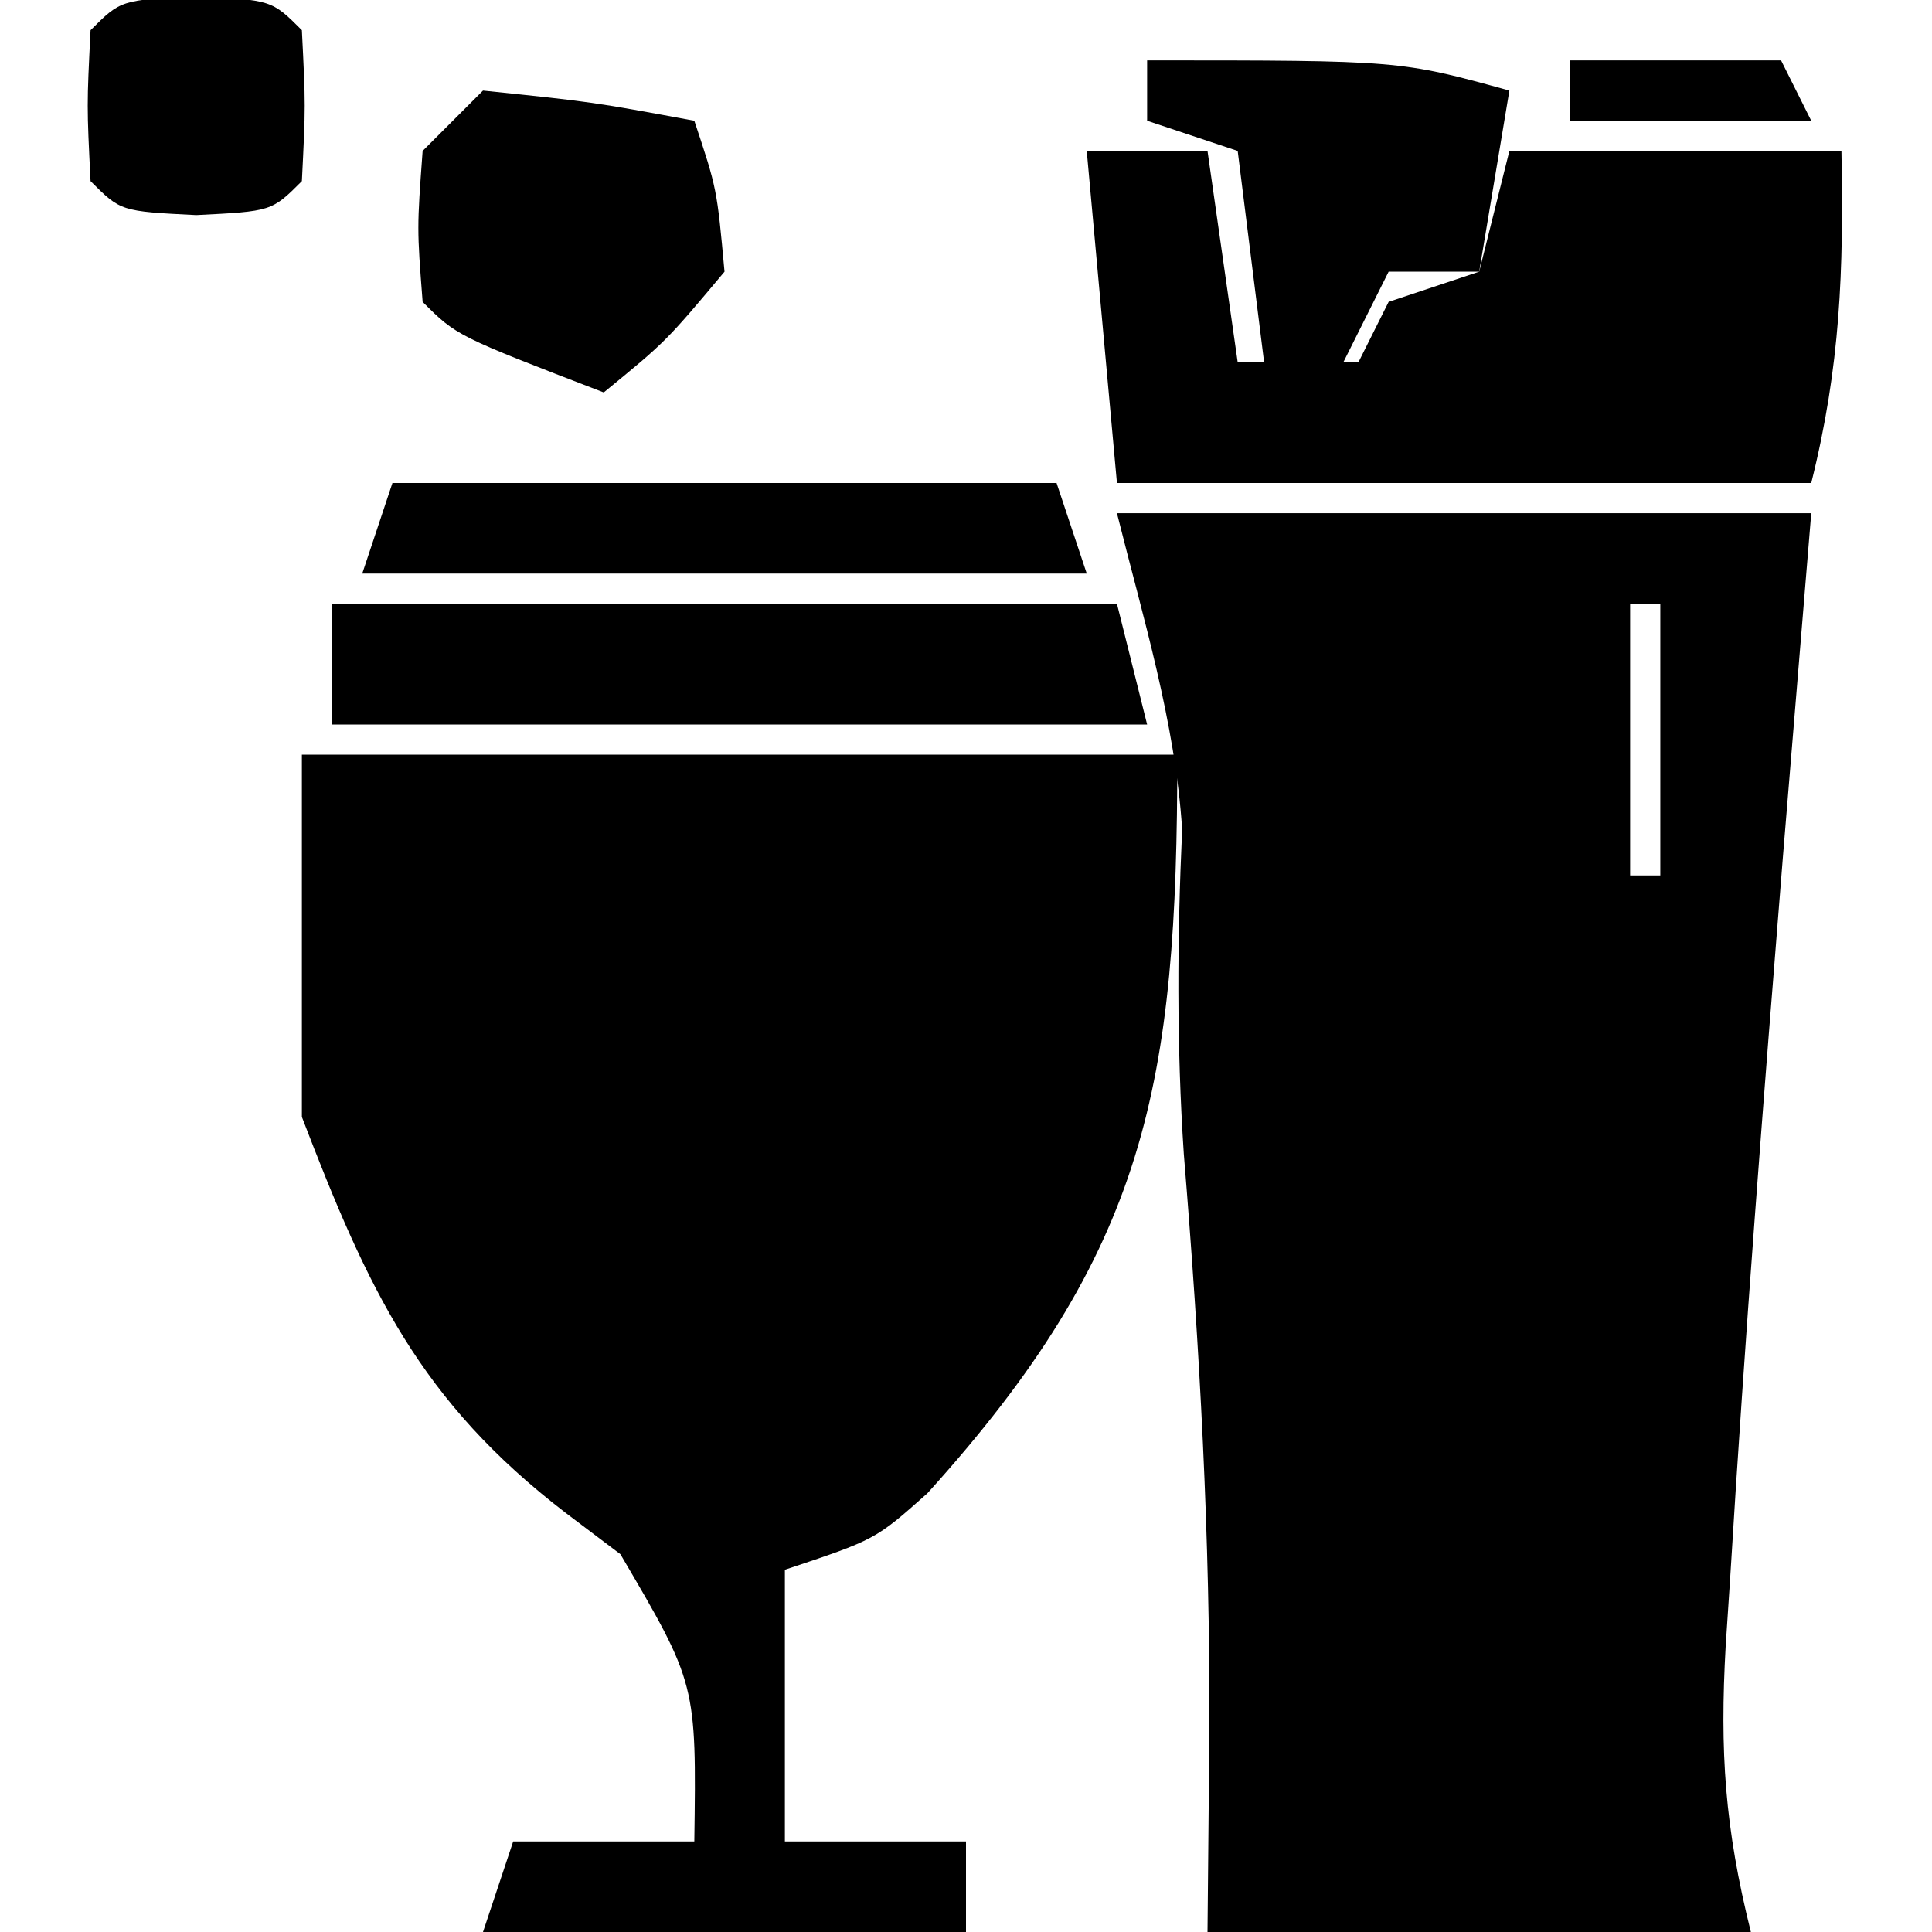
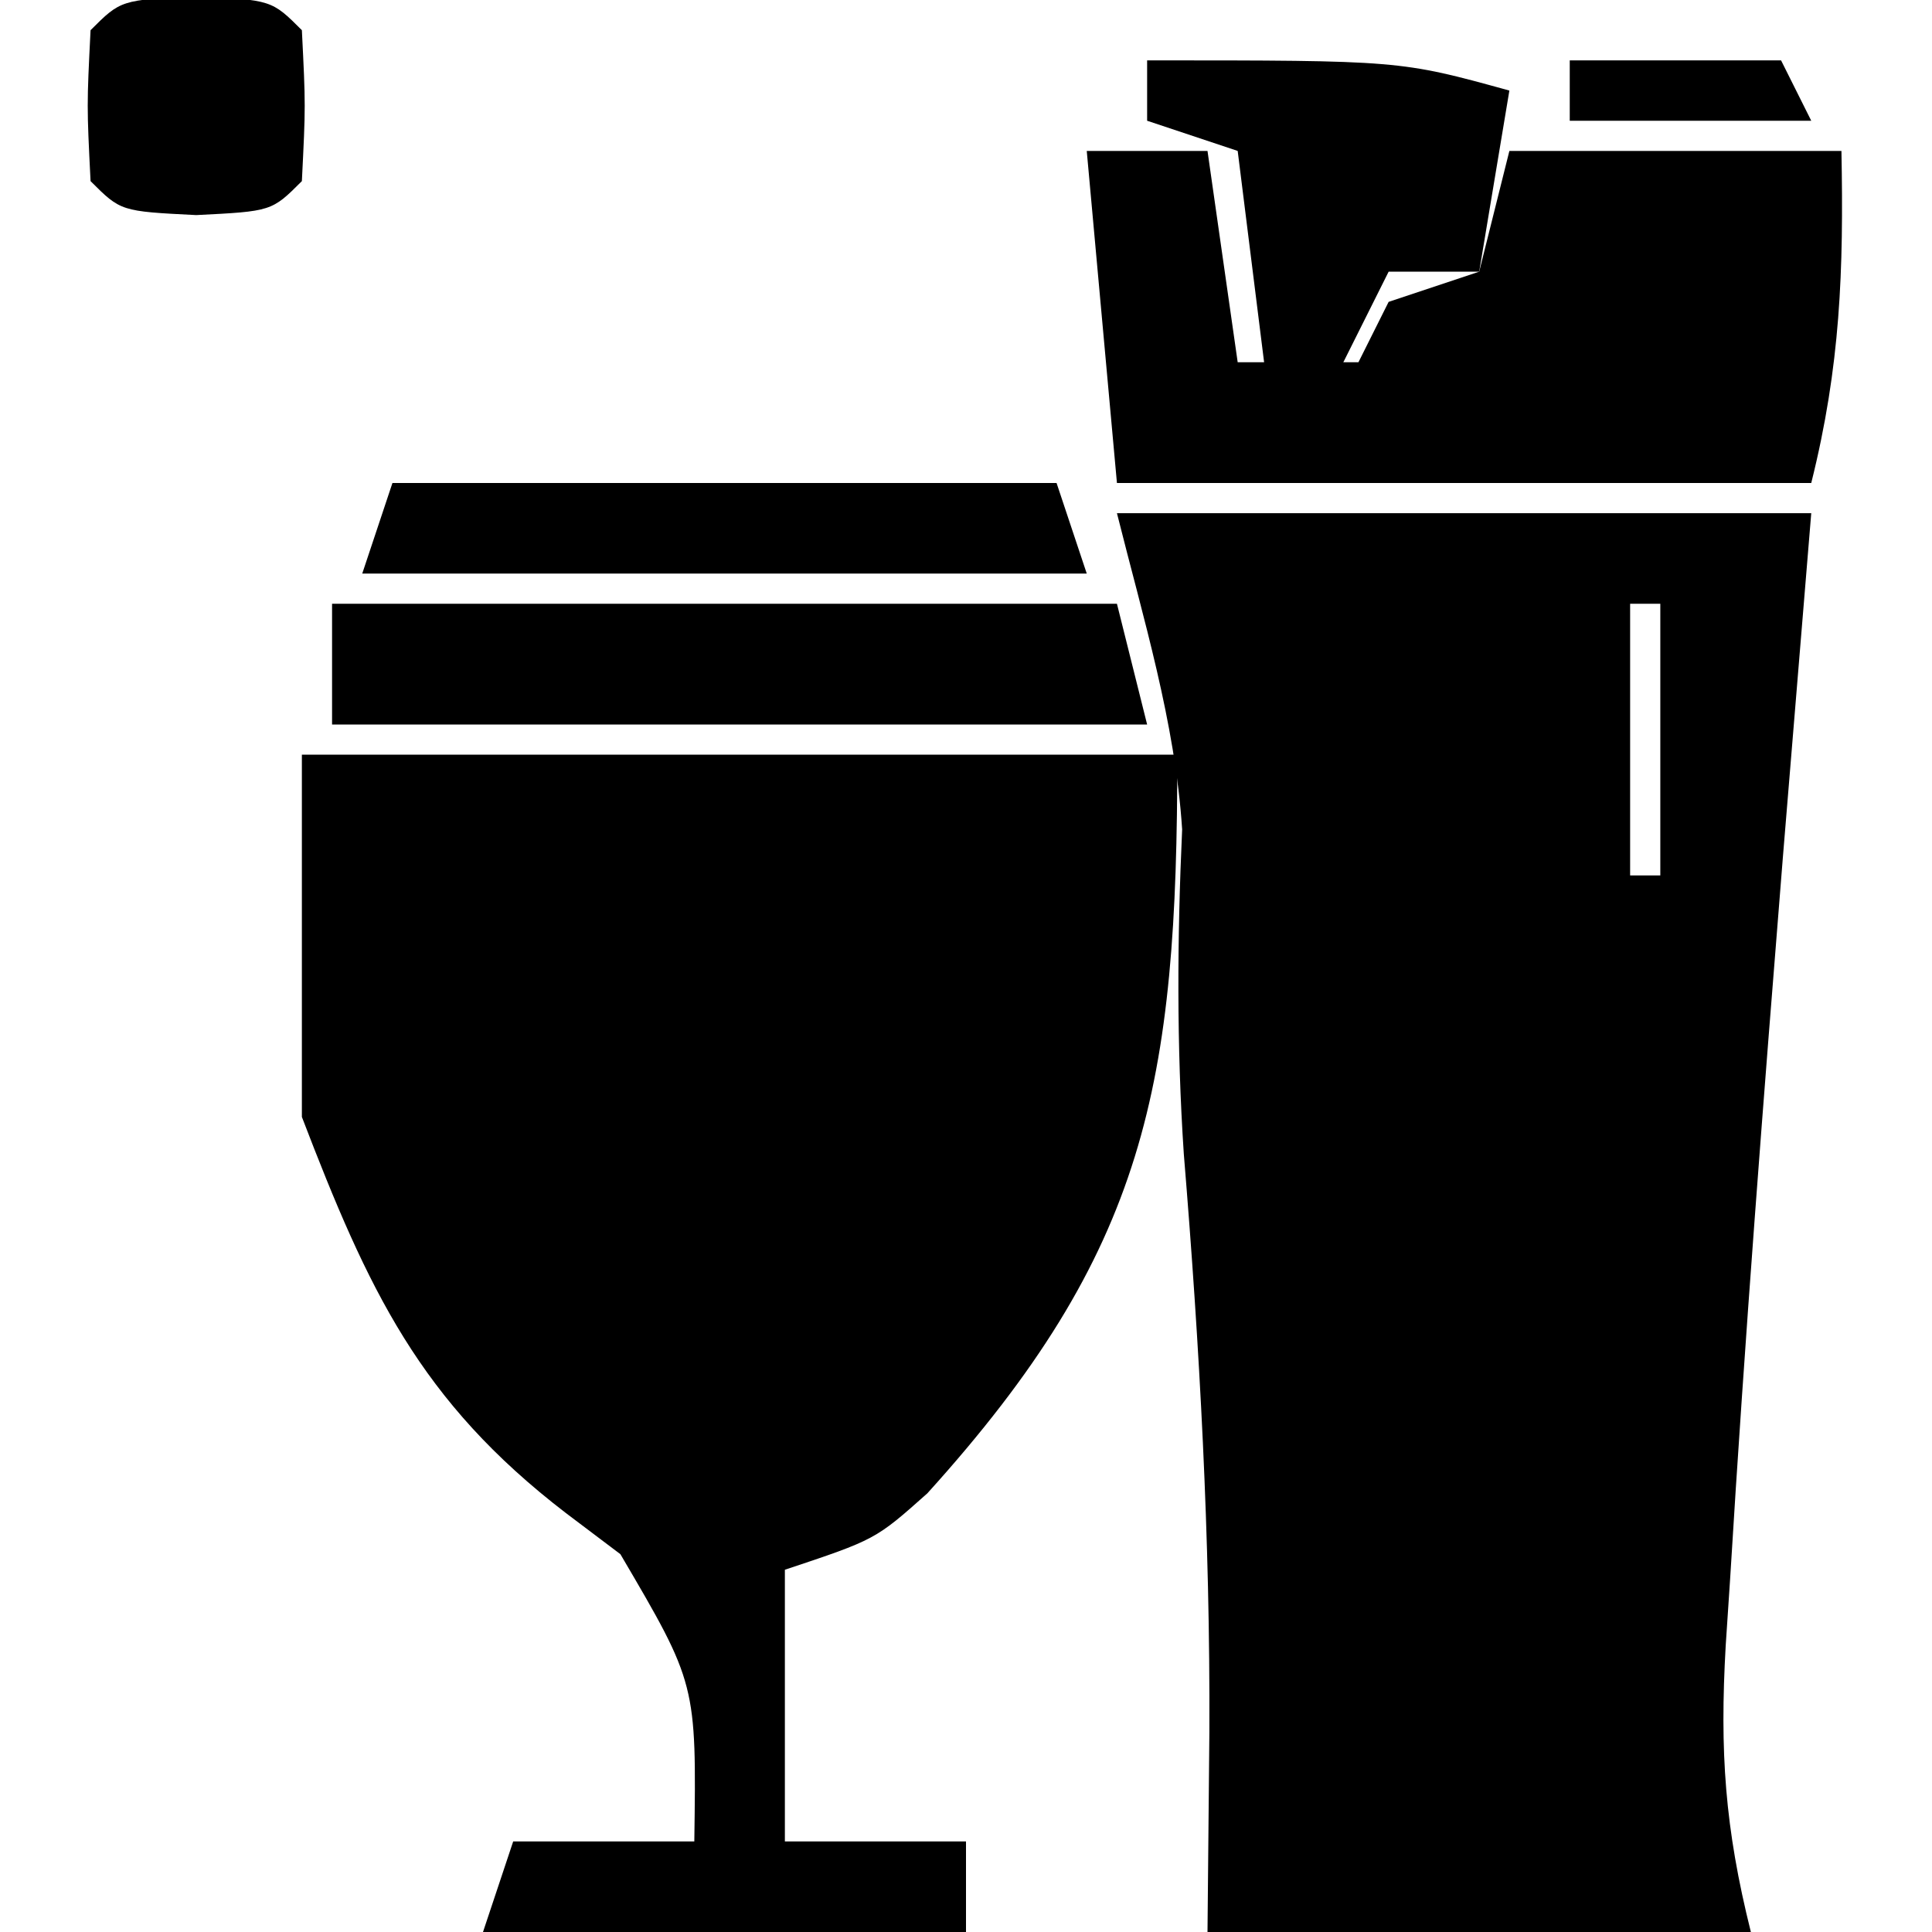
<svg xmlns="http://www.w3.org/2000/svg" width="64" height="64">
  <path d="M0 0 C7.59 0 15.18 0 23 0 C22.691 3.754 22.381 7.508 22.062 11.375 C21.421 19.35 20.797 27.326 20.312 35.312 C20.264 36.039 20.216 36.766 20.166 37.515 C19.967 41.022 20.135 43.541 21 47 C15.06 47 9.12 47 3 47 C3.021 44.814 3.041 42.627 3.062 40.375 C3.091 33.956 2.742 27.622 2.215 21.223 C1.975 17.621 1.996 14.081 2.16 10.477 C1.93 6.918 0.865 3.459 0 0 Z M17 3 C17 5.97 17 8.94 17 12 C17.33 12 17.66 12 18 12 C18 9.03 18 6.06 18 3 C17.67 3 17.34 3 17 3 Z M17 15 C18 17 18 17 18 17 Z " fill="#000000" transform="translate(37,17)" />
  <path d="M0 0 C9.57 0 19.14 0 29 0 C29 10.943 27.999 16.423 20.719 24.469 C19 26 19 26 16 27 C16 29.97 16 32.94 16 36 C17.98 36 19.96 36 22 36 C22 36.99 22 37.98 22 39 C16.72 39 11.44 39 6 39 C6.33 38.01 6.66 37.02 7 36 C8.98 36 10.96 36 13 36 C13.072 30.776 13.072 30.776 10.551 26.484 C9.957 26.036 9.362 25.587 8.75 25.125 C3.903 21.407 2.2 17.734 0 12 C0 8.04 0 4.08 0 0 Z M8 5 C9 7 9 7 9 7 Z " fill="#000000" transform="translate(10,25)" />
  <path d="M0 0 C1.32 0 2.64 0 4 0 C4.33 2.31 4.66 4.62 5 7 C6.32 7 7.64 7 9 7 C9.33 6.34 9.66 5.68 10 5 C10.99 4.67 11.98 4.34 13 4 C13.33 2.68 13.66 1.36 14 0 C17.63 0 21.26 0 25 0 C25.076 3.964 24.968 7.127 24 11 C16.41 11 8.82 11 1 11 C0.67 7.37 0.34 3.74 0 0 Z " fill="#000000" transform="translate(36,5)" />
  <path d="M0 0 C8.58 0 17.16 0 26 0 C26.33 1.32 26.66 2.64 27 4 C18.09 4 9.18 4 0 4 C0 2.68 0 1.36 0 0 Z " fill="#000000" transform="translate(11,20)" />
-   <path d="M0 0 C3.625 0.375 3.625 0.375 7 1 C7.75 3.25 7.75 3.25 8 6 C6.062 8.312 6.062 8.312 4 10 C-0.875 8.125 -0.875 8.125 -2 7 C-2.188 4.562 -2.188 4.562 -2 2 C-1.34 1.34 -0.68 0.68 0 0 Z " fill="#000000" transform="translate(16,3)" />
  <path d="M0 0 C7.26 0 14.52 0 22 0 C22.33 0.99 22.66 1.98 23 3 C15.08 3 7.16 3 -1 3 C-0.67 2.01 -0.34 1.02 0 0 Z " fill="#000000" transform="translate(13,16)" />
  <path d="M0 0 C8.375 0 8.375 0 12 1 C11.67 2.98 11.34 4.96 11 7 C10.01 7 9.02 7 8 7 C7.34 8.32 6.68 9.64 6 11 C5.34 11 4.68 11 4 11 C3.67 8.36 3.34 5.72 3 3 C2.01 2.67 1.02 2.34 0 2 C0 1.34 0 0.68 0 0 Z " fill="#000000" transform="translate(38,2)" />
  <path d="M0 0 C2.5 0.125 2.5 0.125 3.5 1.125 C3.625 3.625 3.625 3.625 3.5 6.125 C2.5 7.125 2.5 7.125 0 7.25 C-2.5 7.125 -2.5 7.125 -3.5 6.125 C-3.625 3.625 -3.625 3.625 -3.5 1.125 C-2.5 0.125 -2.5 0.125 0 0 Z " fill="#000000" transform="translate(6.5,-0.125)" />
  <path d="M0 0 C2.31 0 4.62 0 7 0 C7.33 0.66 7.66 1.32 8 2 C5.36 2 2.72 2 0 2 C0 1.34 0 0.68 0 0 Z " fill="#000000" transform="translate(52,2)" />
</svg>